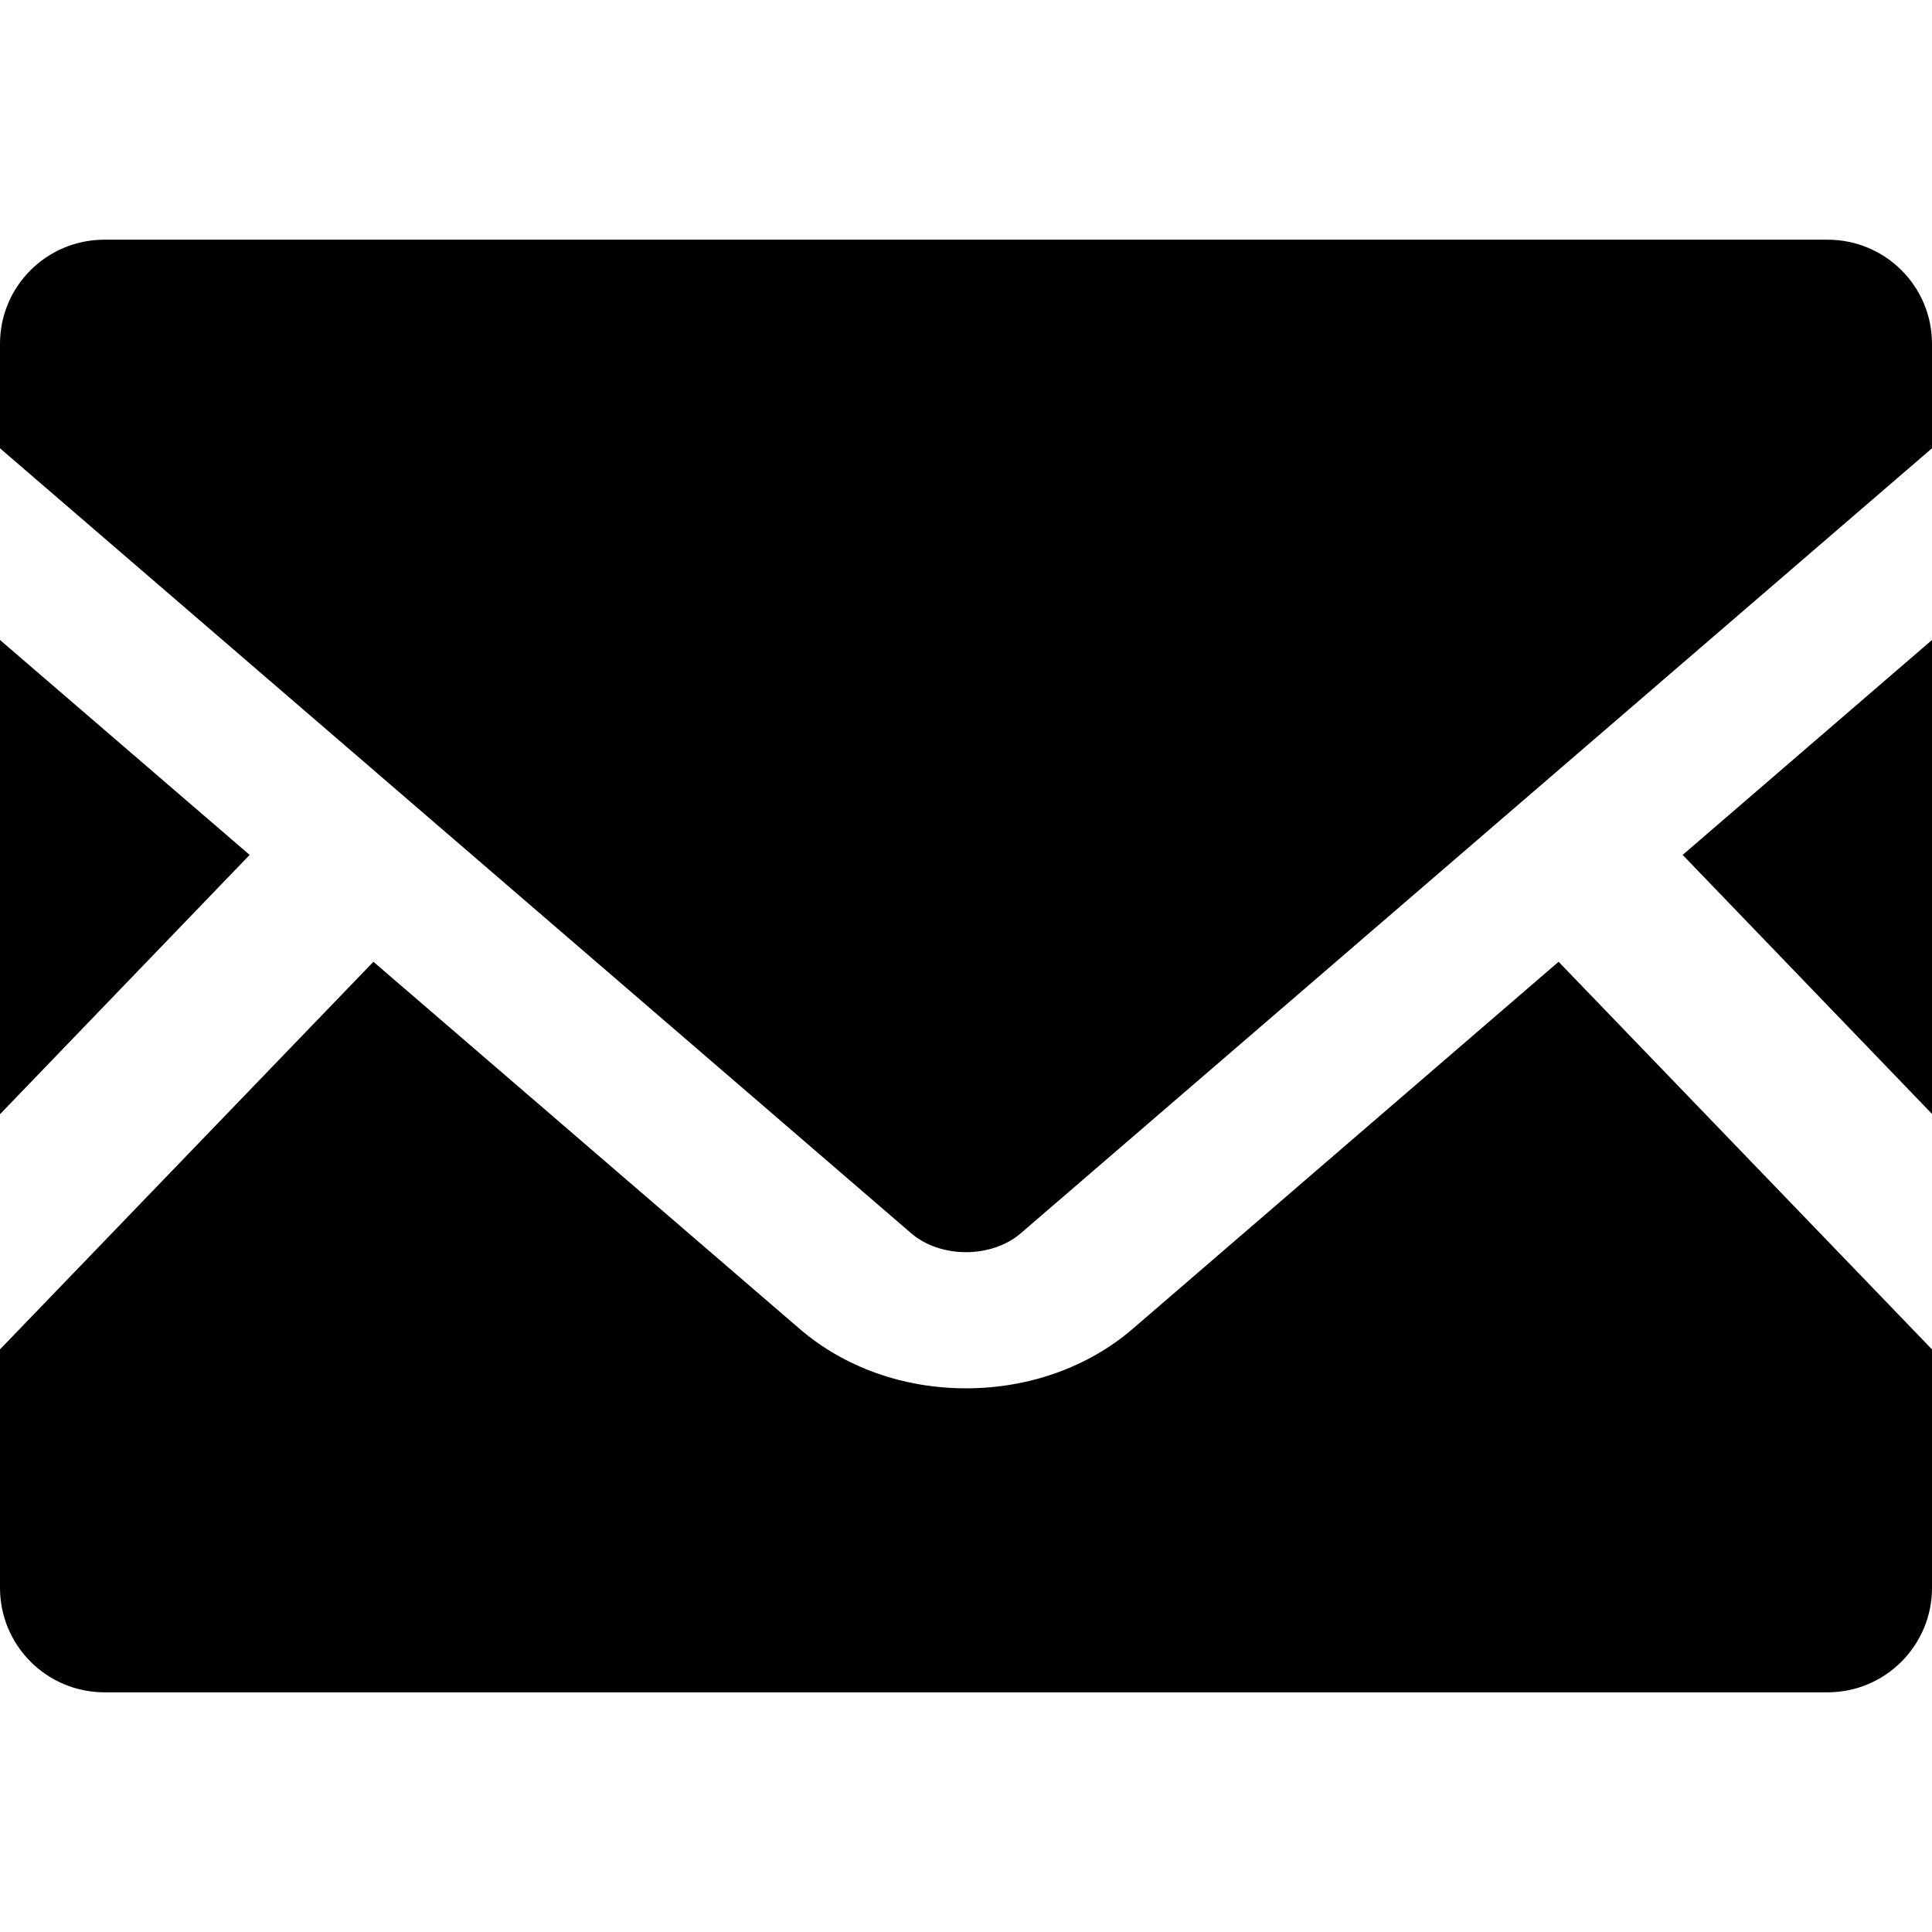
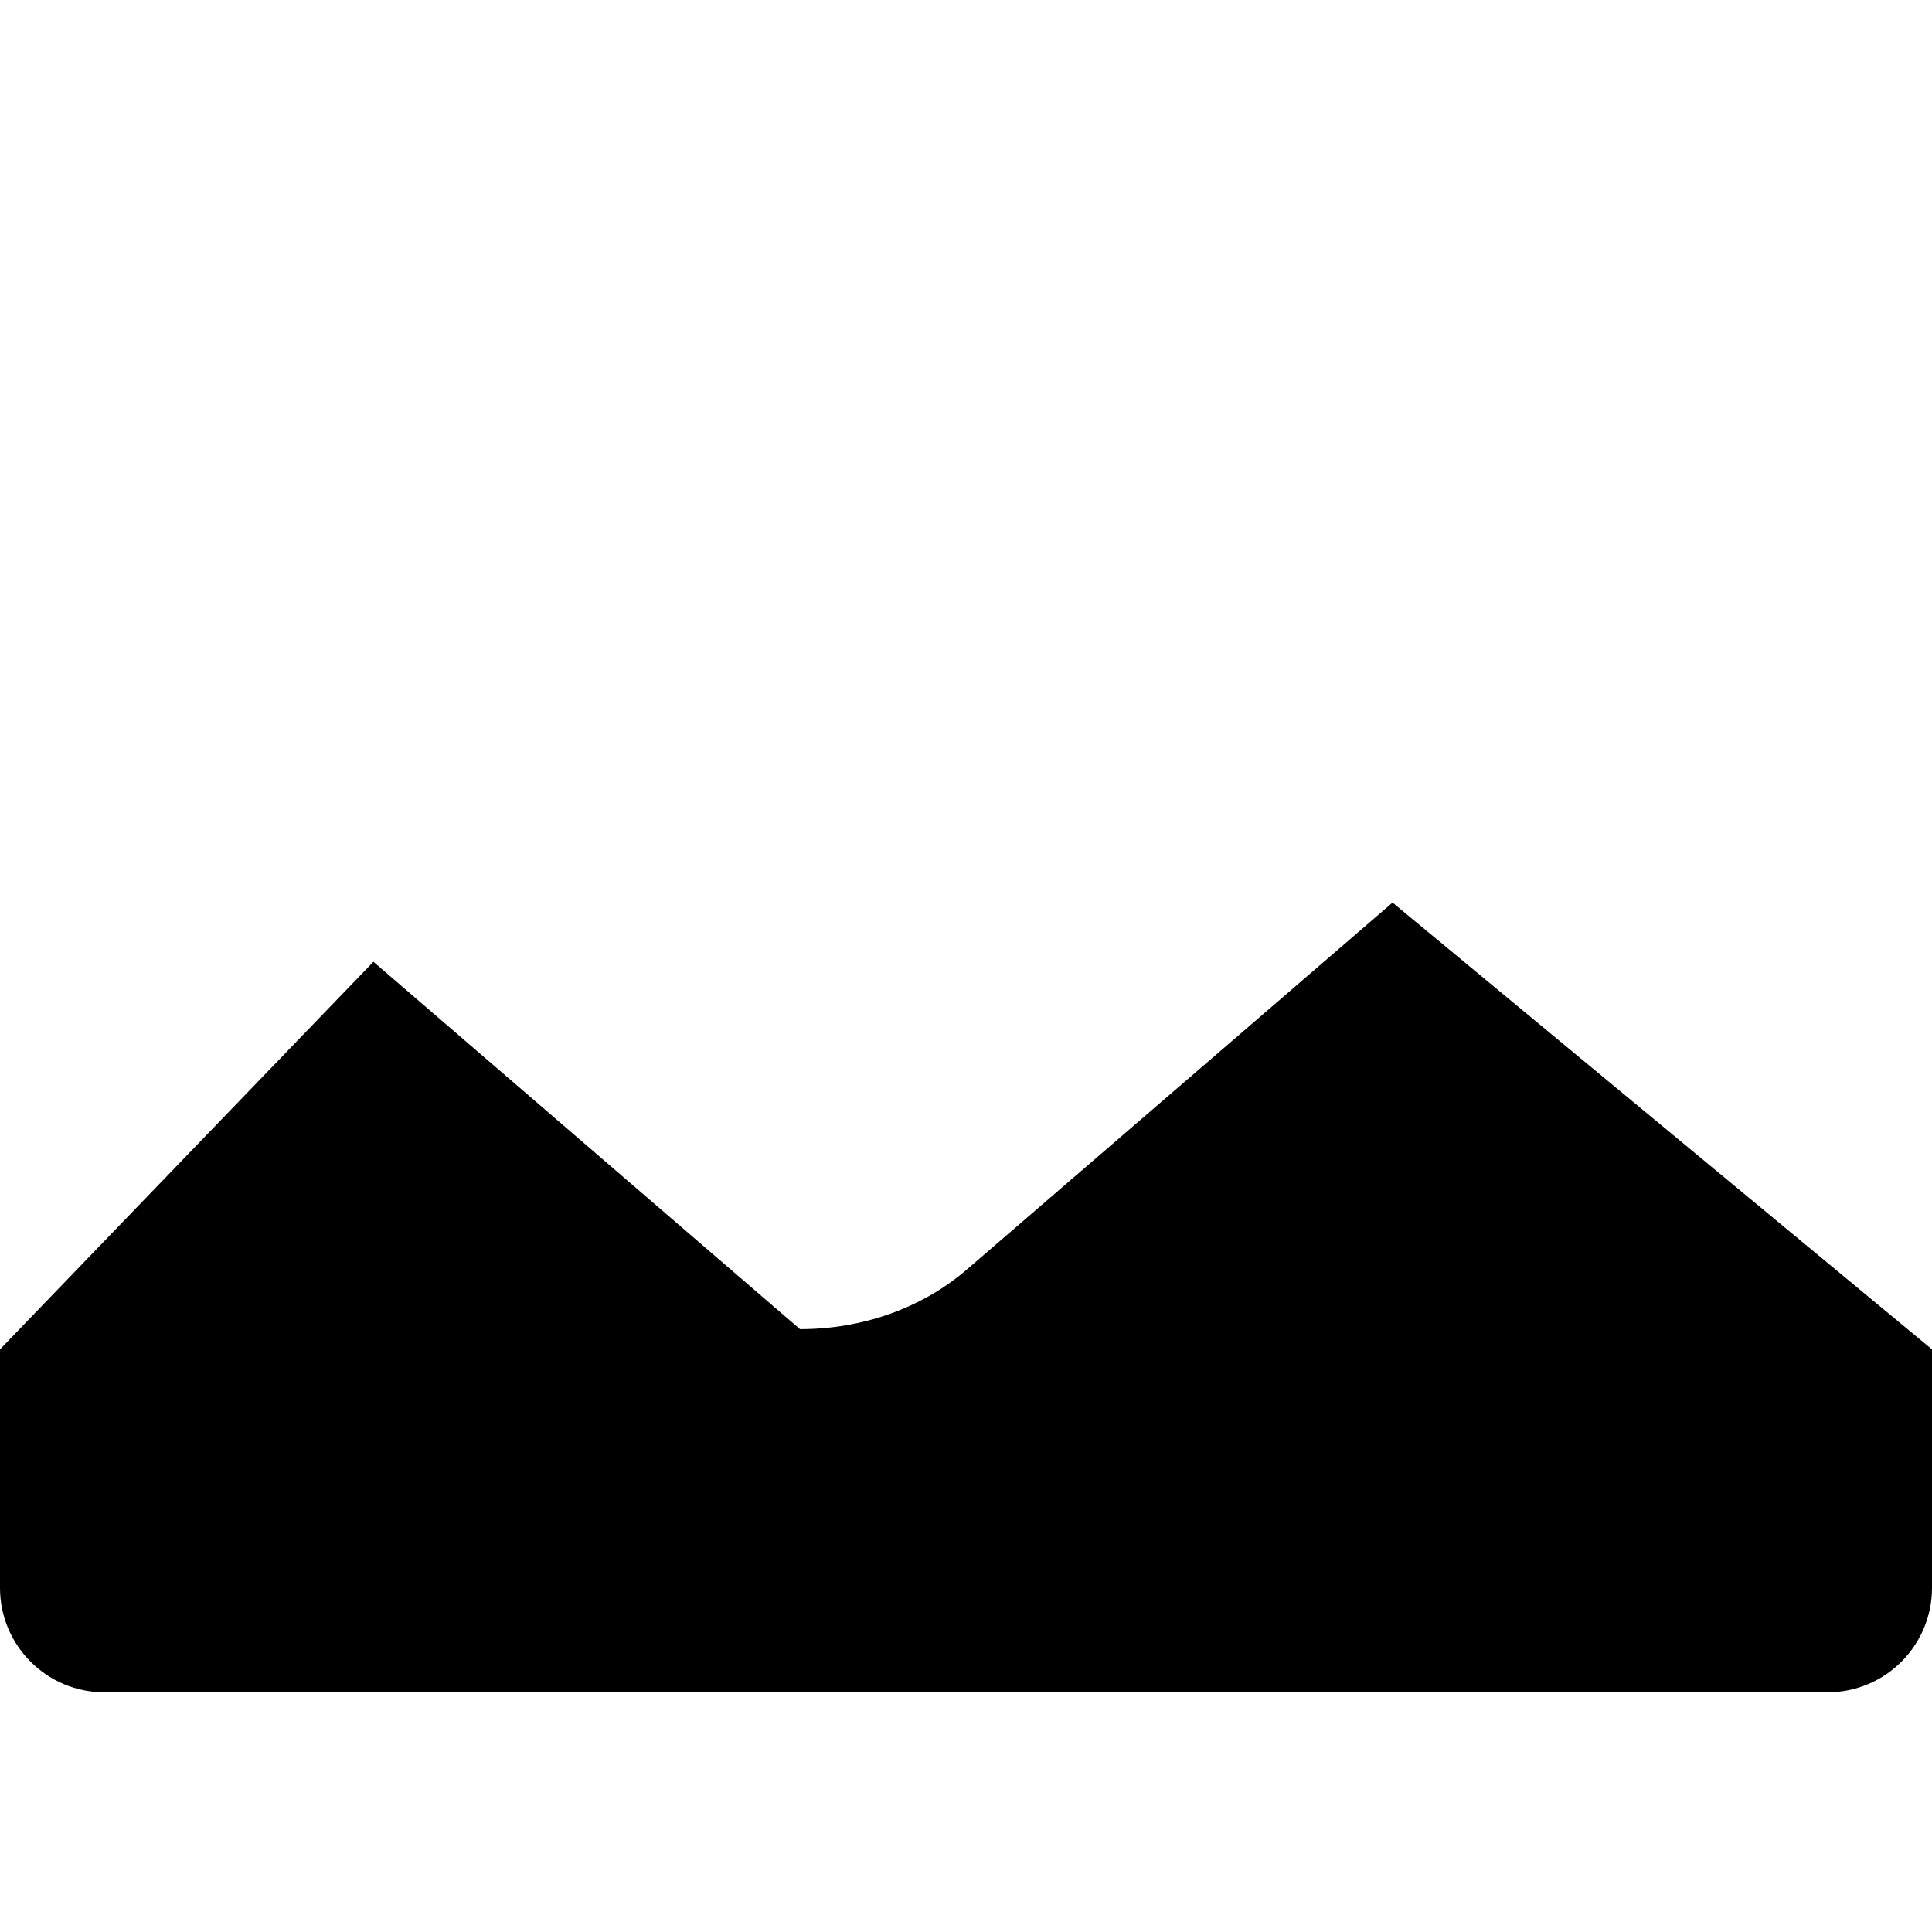
<svg xmlns="http://www.w3.org/2000/svg" version="1.1" id="_x32_" x="0px" y="0px" width="200px" height="200px" viewBox="0 0 200 200" enable-background="new 0 0 200 200" xml:space="preserve">
  <g>
-     <polygon points="200,115.312 174.188,88.5 200,66.25  " />
-     <polygon points="25.844,88.5 0,115.344 0,66.25  " />
-     <path d="M200,139.688v24.688c0,5.969-4.844,10.812-10.812,10.812H10.812C4.843,175.188,0,170.344,0,164.375v-24.688l38.656-40.125   l44.157,38.031c4.594,3.938,10.687,6.126,17.188,6.126c6.5,0,12.625-2.188,17.219-6.126l44.125-38.031L200,139.688z" />
-     <path d="M200,35.593v10.812l-94.313,81.25c-3.031,2.625-8.343,2.625-11.375,0L0,46.406V35.593c0-5.968,4.843-10.781,10.812-10.781   h178.375C195.156,24.812,200,29.625,200,35.593z" />
+     <path d="M200,139.688v24.688c0,5.969-4.844,10.812-10.812,10.812H10.812C4.843,175.188,0,170.344,0,164.375v-24.688l38.656-40.125   l44.157,38.031c6.5,0,12.625-2.188,17.219-6.126l44.125-38.031L200,139.688z" />
  </g>
</svg>